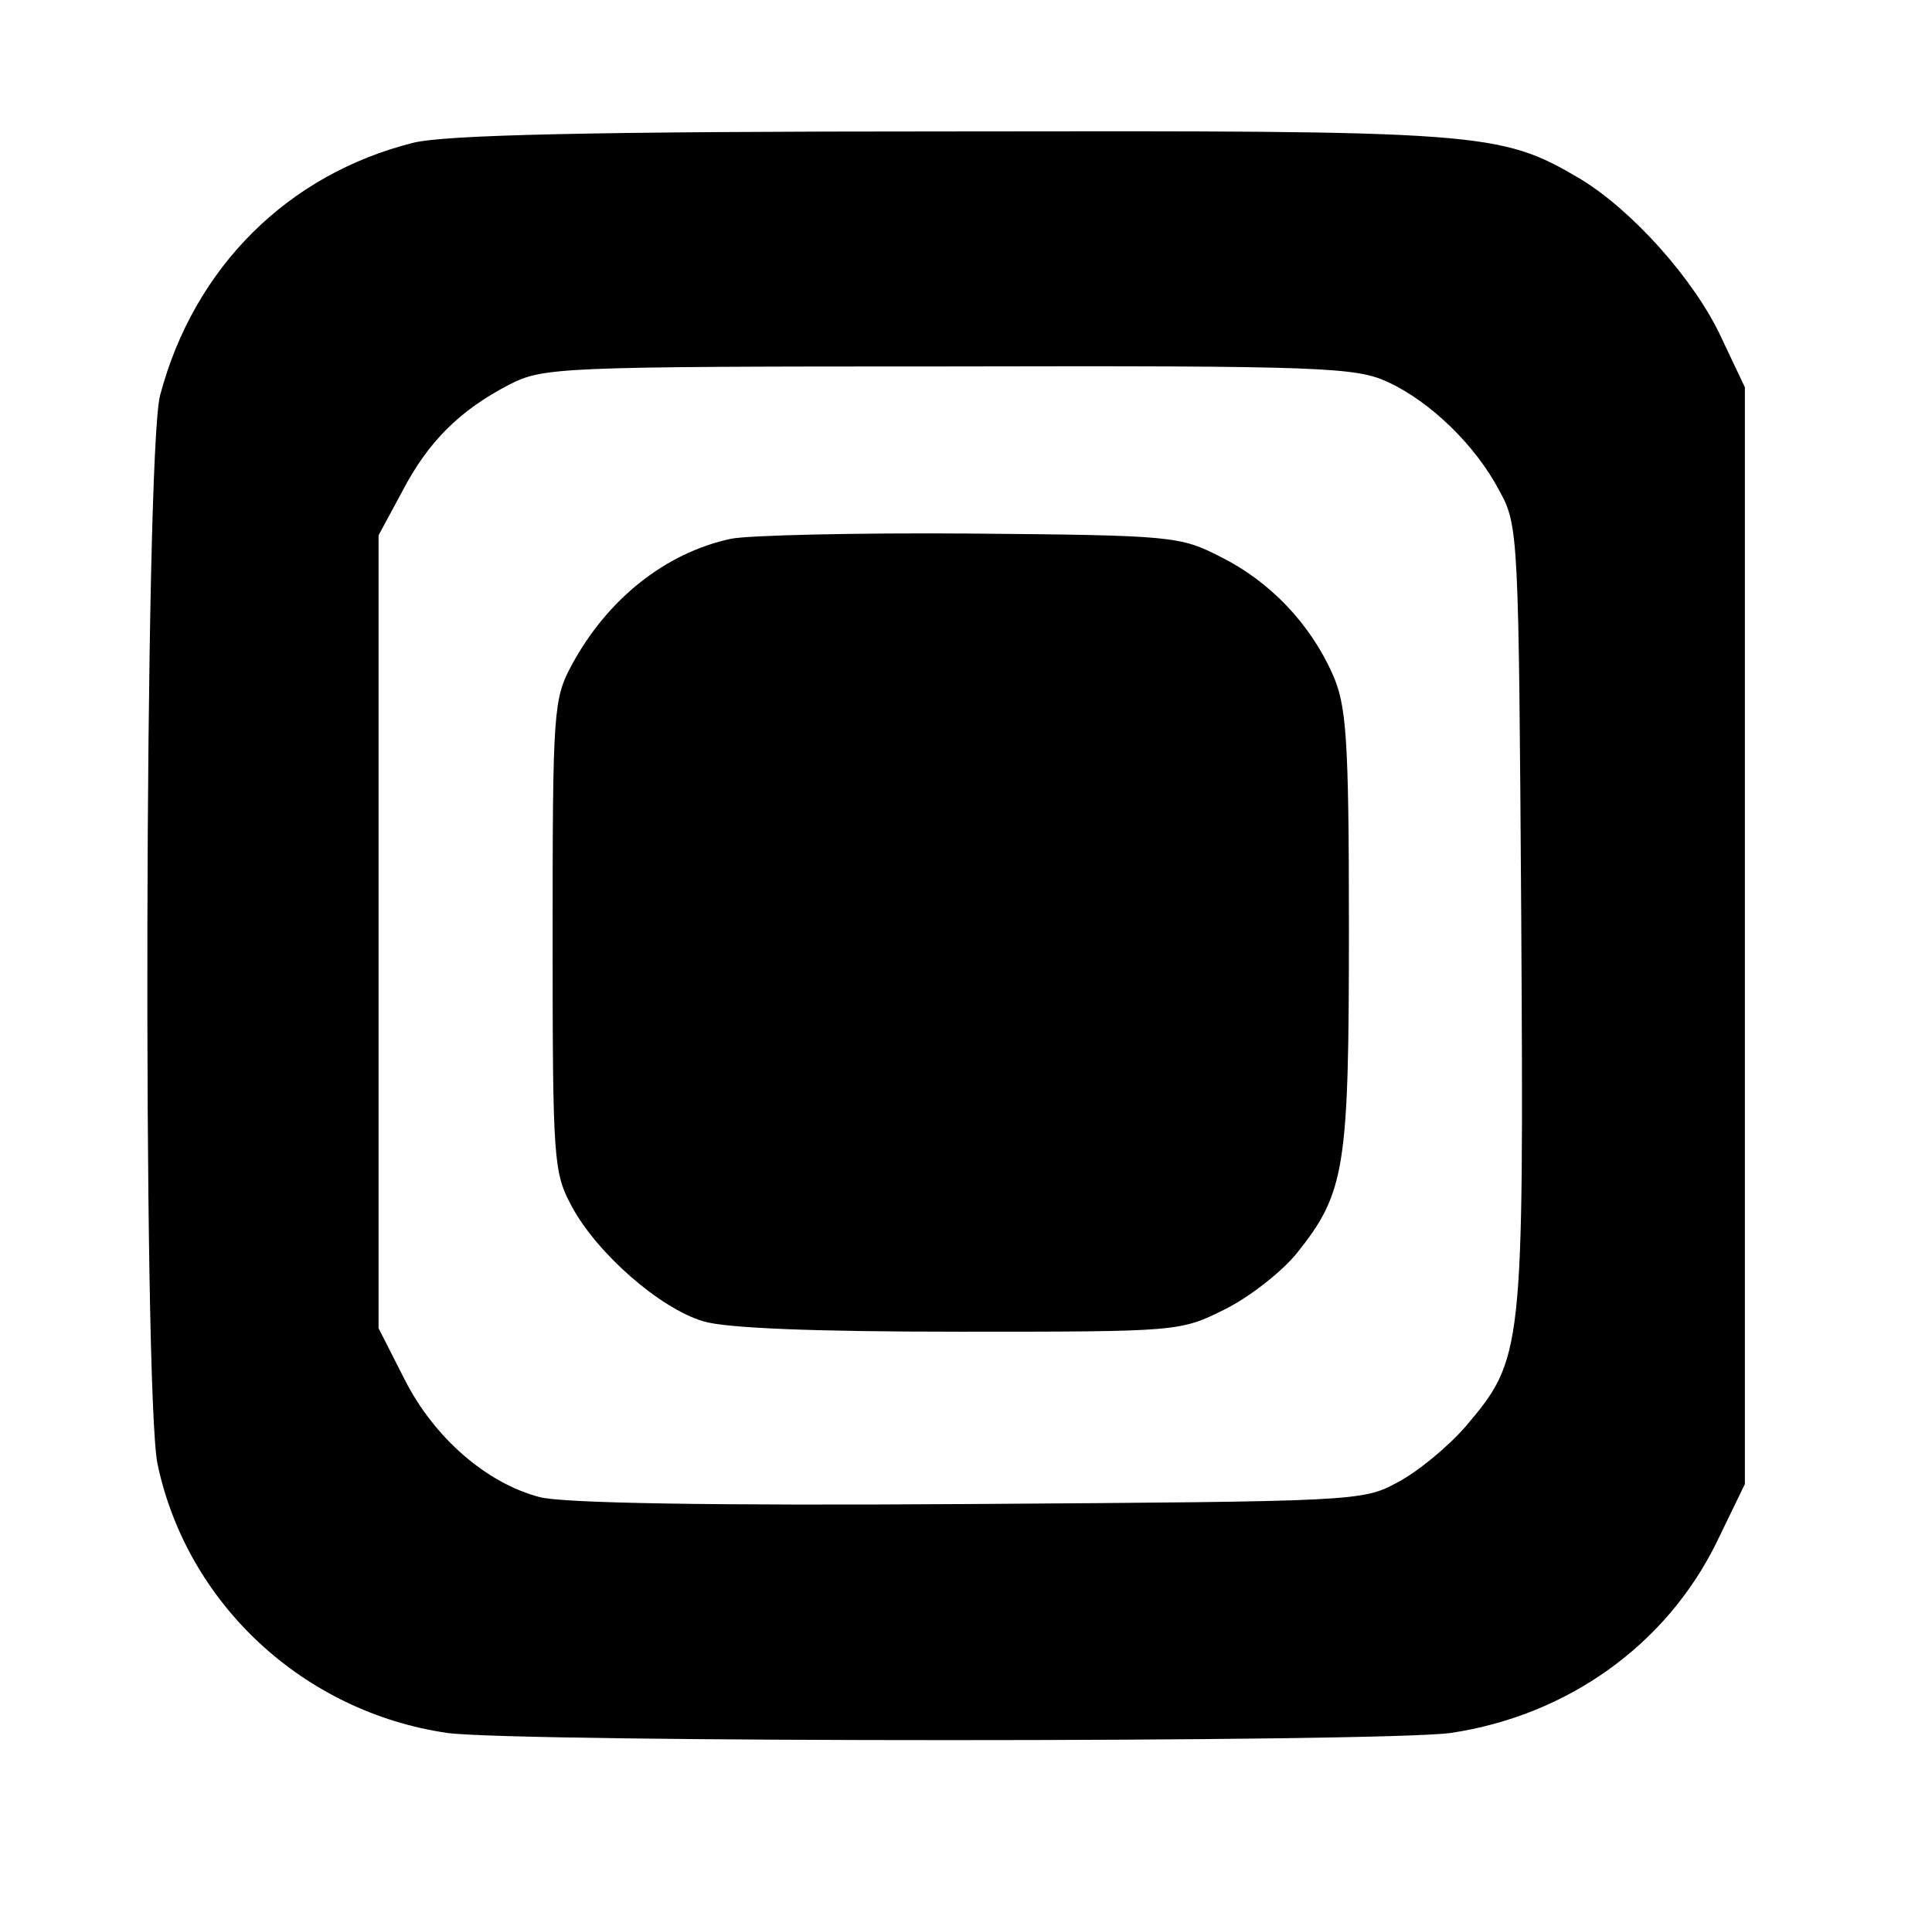
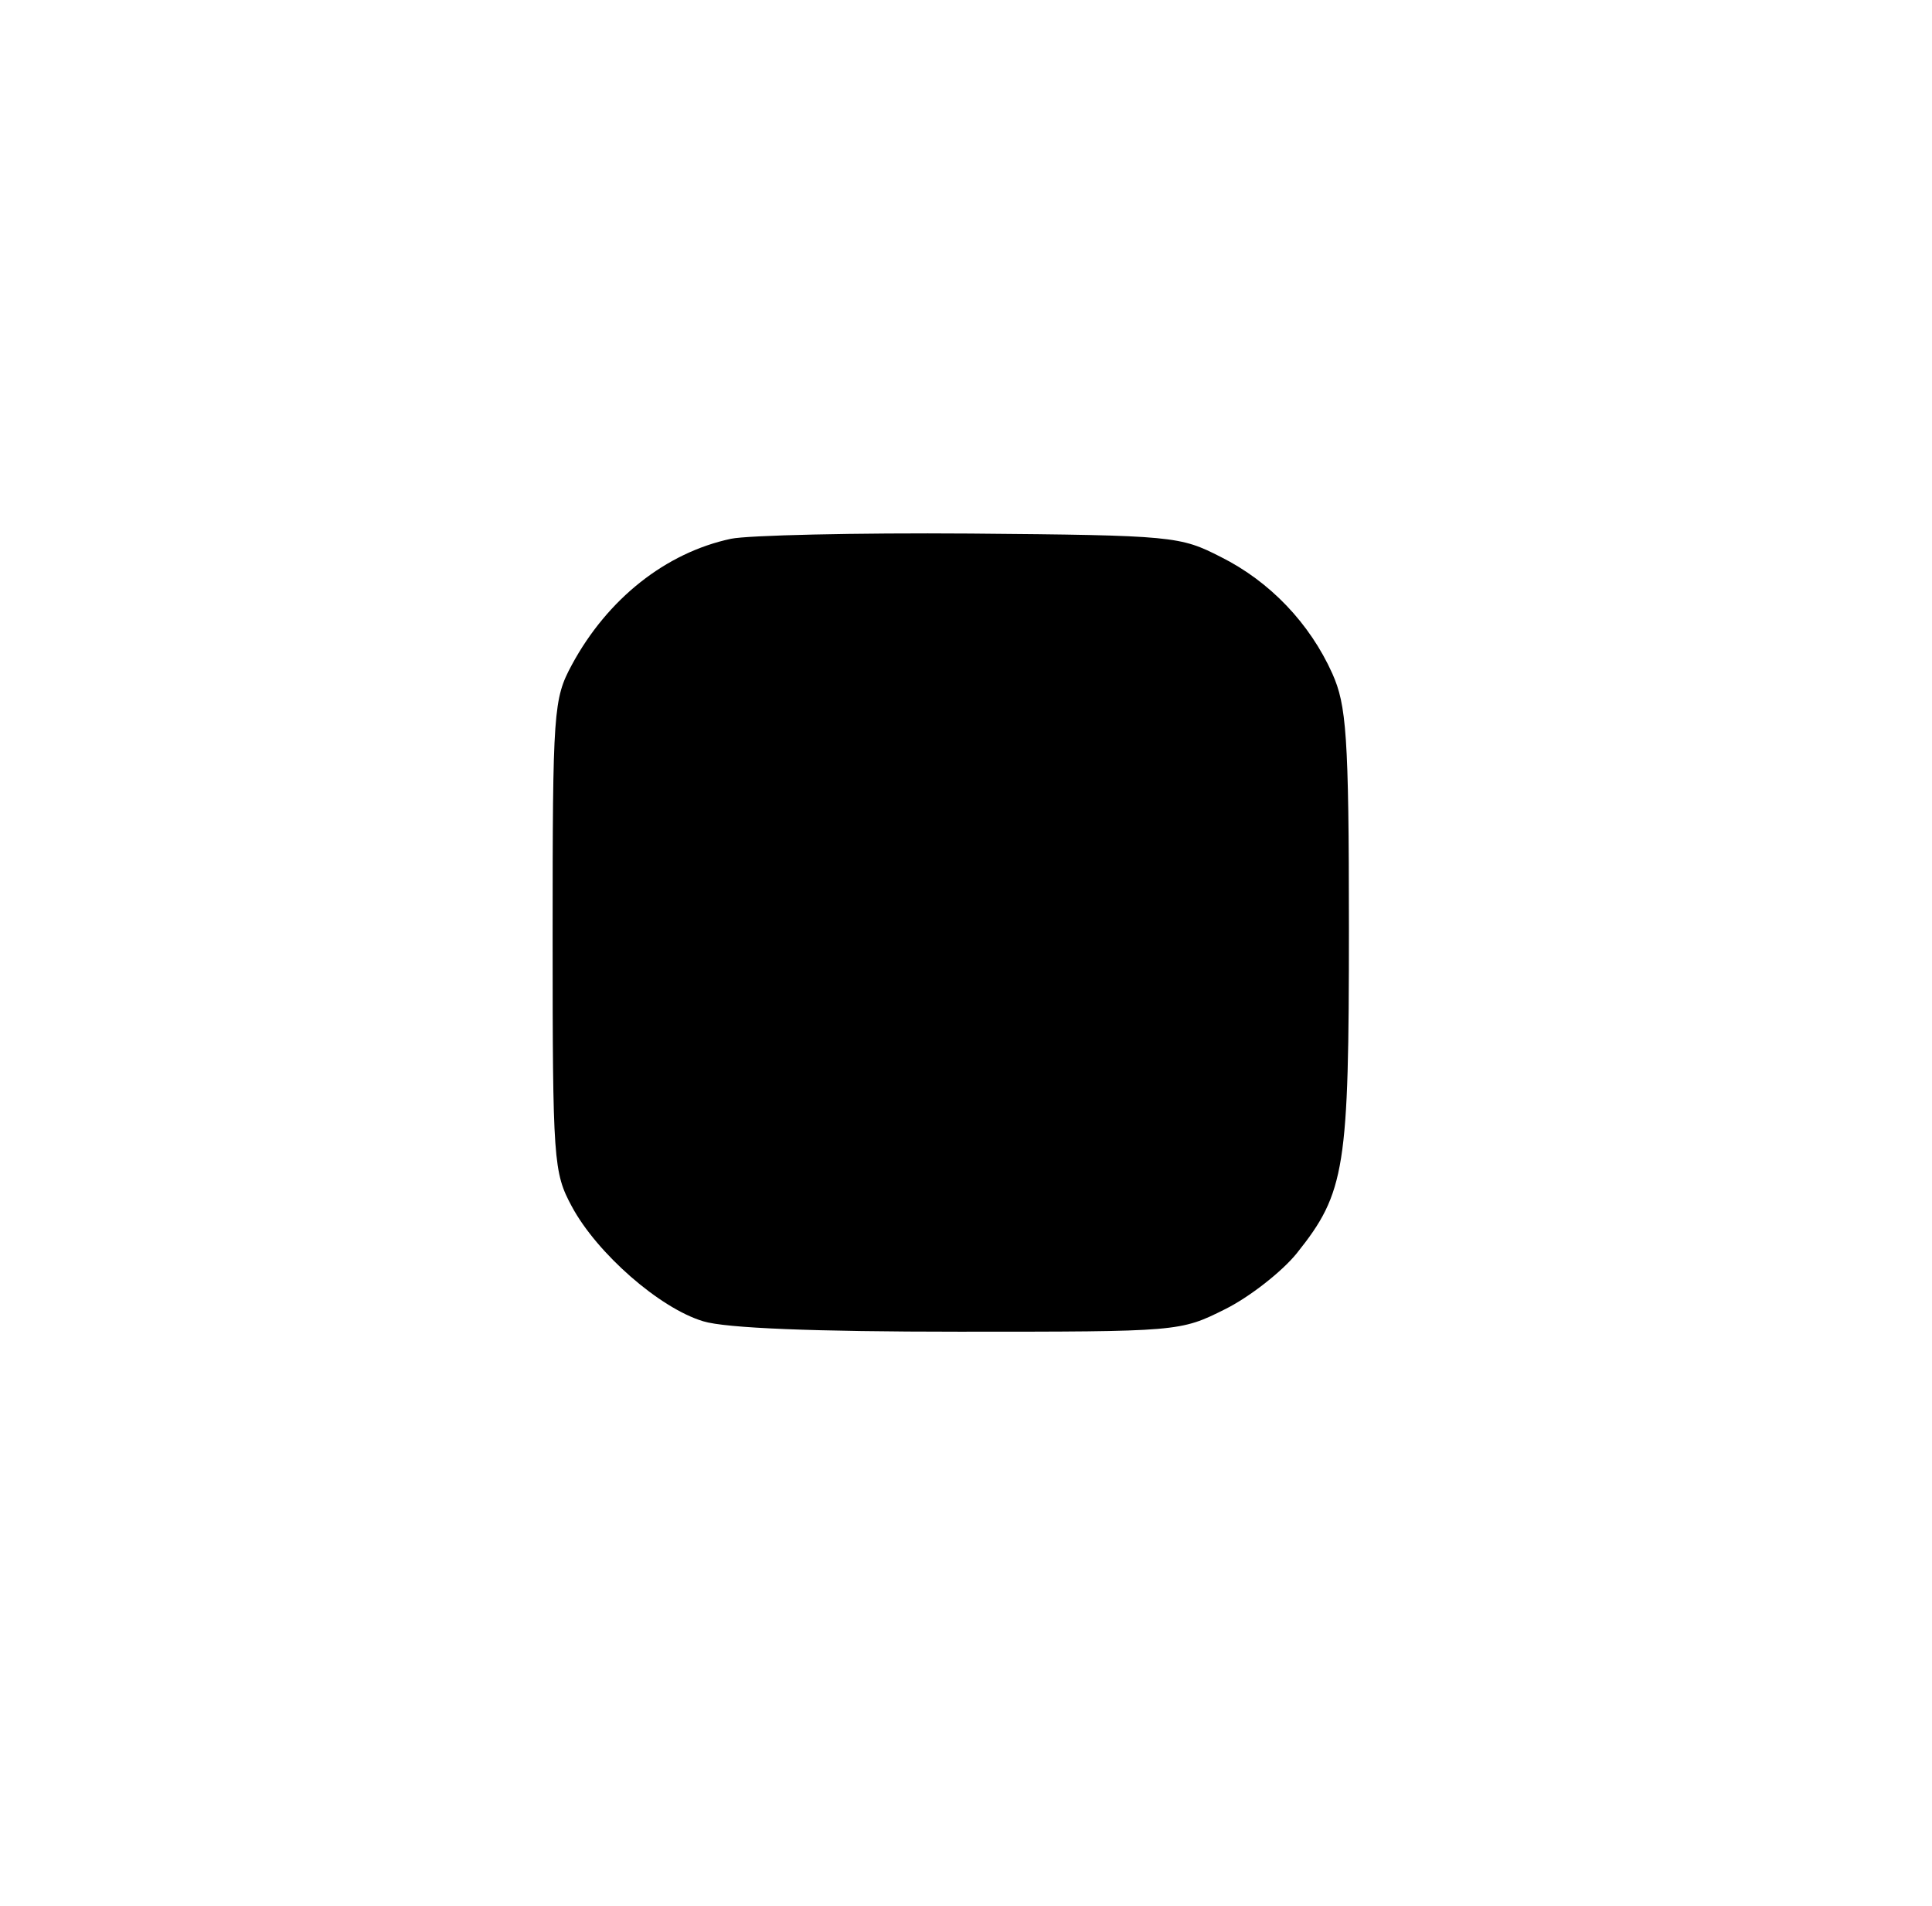
<svg xmlns="http://www.w3.org/2000/svg" version="1.0" width="222pt" height="219pt" viewBox="0 0 222 219" preserveAspectRatio="xMidYMid meet">
  <g transform="translate(0,219) scale(0.1,-0.1)" fill="#000000" stroke="none">
-     <path d="M475 2026 c-144 -36 -252 -143 -291 -290 -18 -67 -20 -1145 -3 -1228 34 -161 168 -285 333 -309 80 -11 1073 -11 1153 0 134 20 248 101 306 220 l32 66 0 630 0 630 -27 57 c-31 67 -103 147 -163 183 -92 54 -111 55 -725 54 -413 0 -578 -4 -615 -13z m1120 -275 c49 -23 100 -72 128 -125 22 -40 22 -51 25 -490 3 -501 2 -507 -64 -585 -20 -23 -55 -52 -78 -64 -40 -22 -48 -22 -494 -25 -297 -2 -466 1 -492 8 -61 16 -121 68 -155 135 l-30 59 0 455 0 456 27 50 c30 58 67 94 123 123 39 20 55 21 505 21 432 1 468 -1 505 -18z" />
-     <path d="M840 1571 c-75 -16 -142 -69 -183 -145 -21 -39 -22 -52 -22 -311 0 -259 1 -272 22 -311 29 -54 101 -117 151 -132 26 -8 128 -12 294 -12 253 0 254 0 306 26 28 14 65 43 82 64 56 70 60 98 60 374 0 222 -3 256 -19 292 -26 58 -72 106 -128 134 -47 24 -54 25 -288 27 -132 1 -256 -2 -275 -6z" />
+     <path d="M840 1571 c-75 -16 -142 -69 -183 -145 -21 -39 -22 -52 -22 -311 0 -259 1 -272 22 -311 29 -54 101 -117 151 -132 26 -8 128 -12 294 -12 253 0 254 0 306 26 28 14 65 43 82 64 56 70 60 98 60 374 0 222 -3 256 -19 292 -26 58 -72 106 -128 134 -47 24 -54 25 -288 27 -132 1 -256 -2 -275 -6" />
  </g>
</svg>